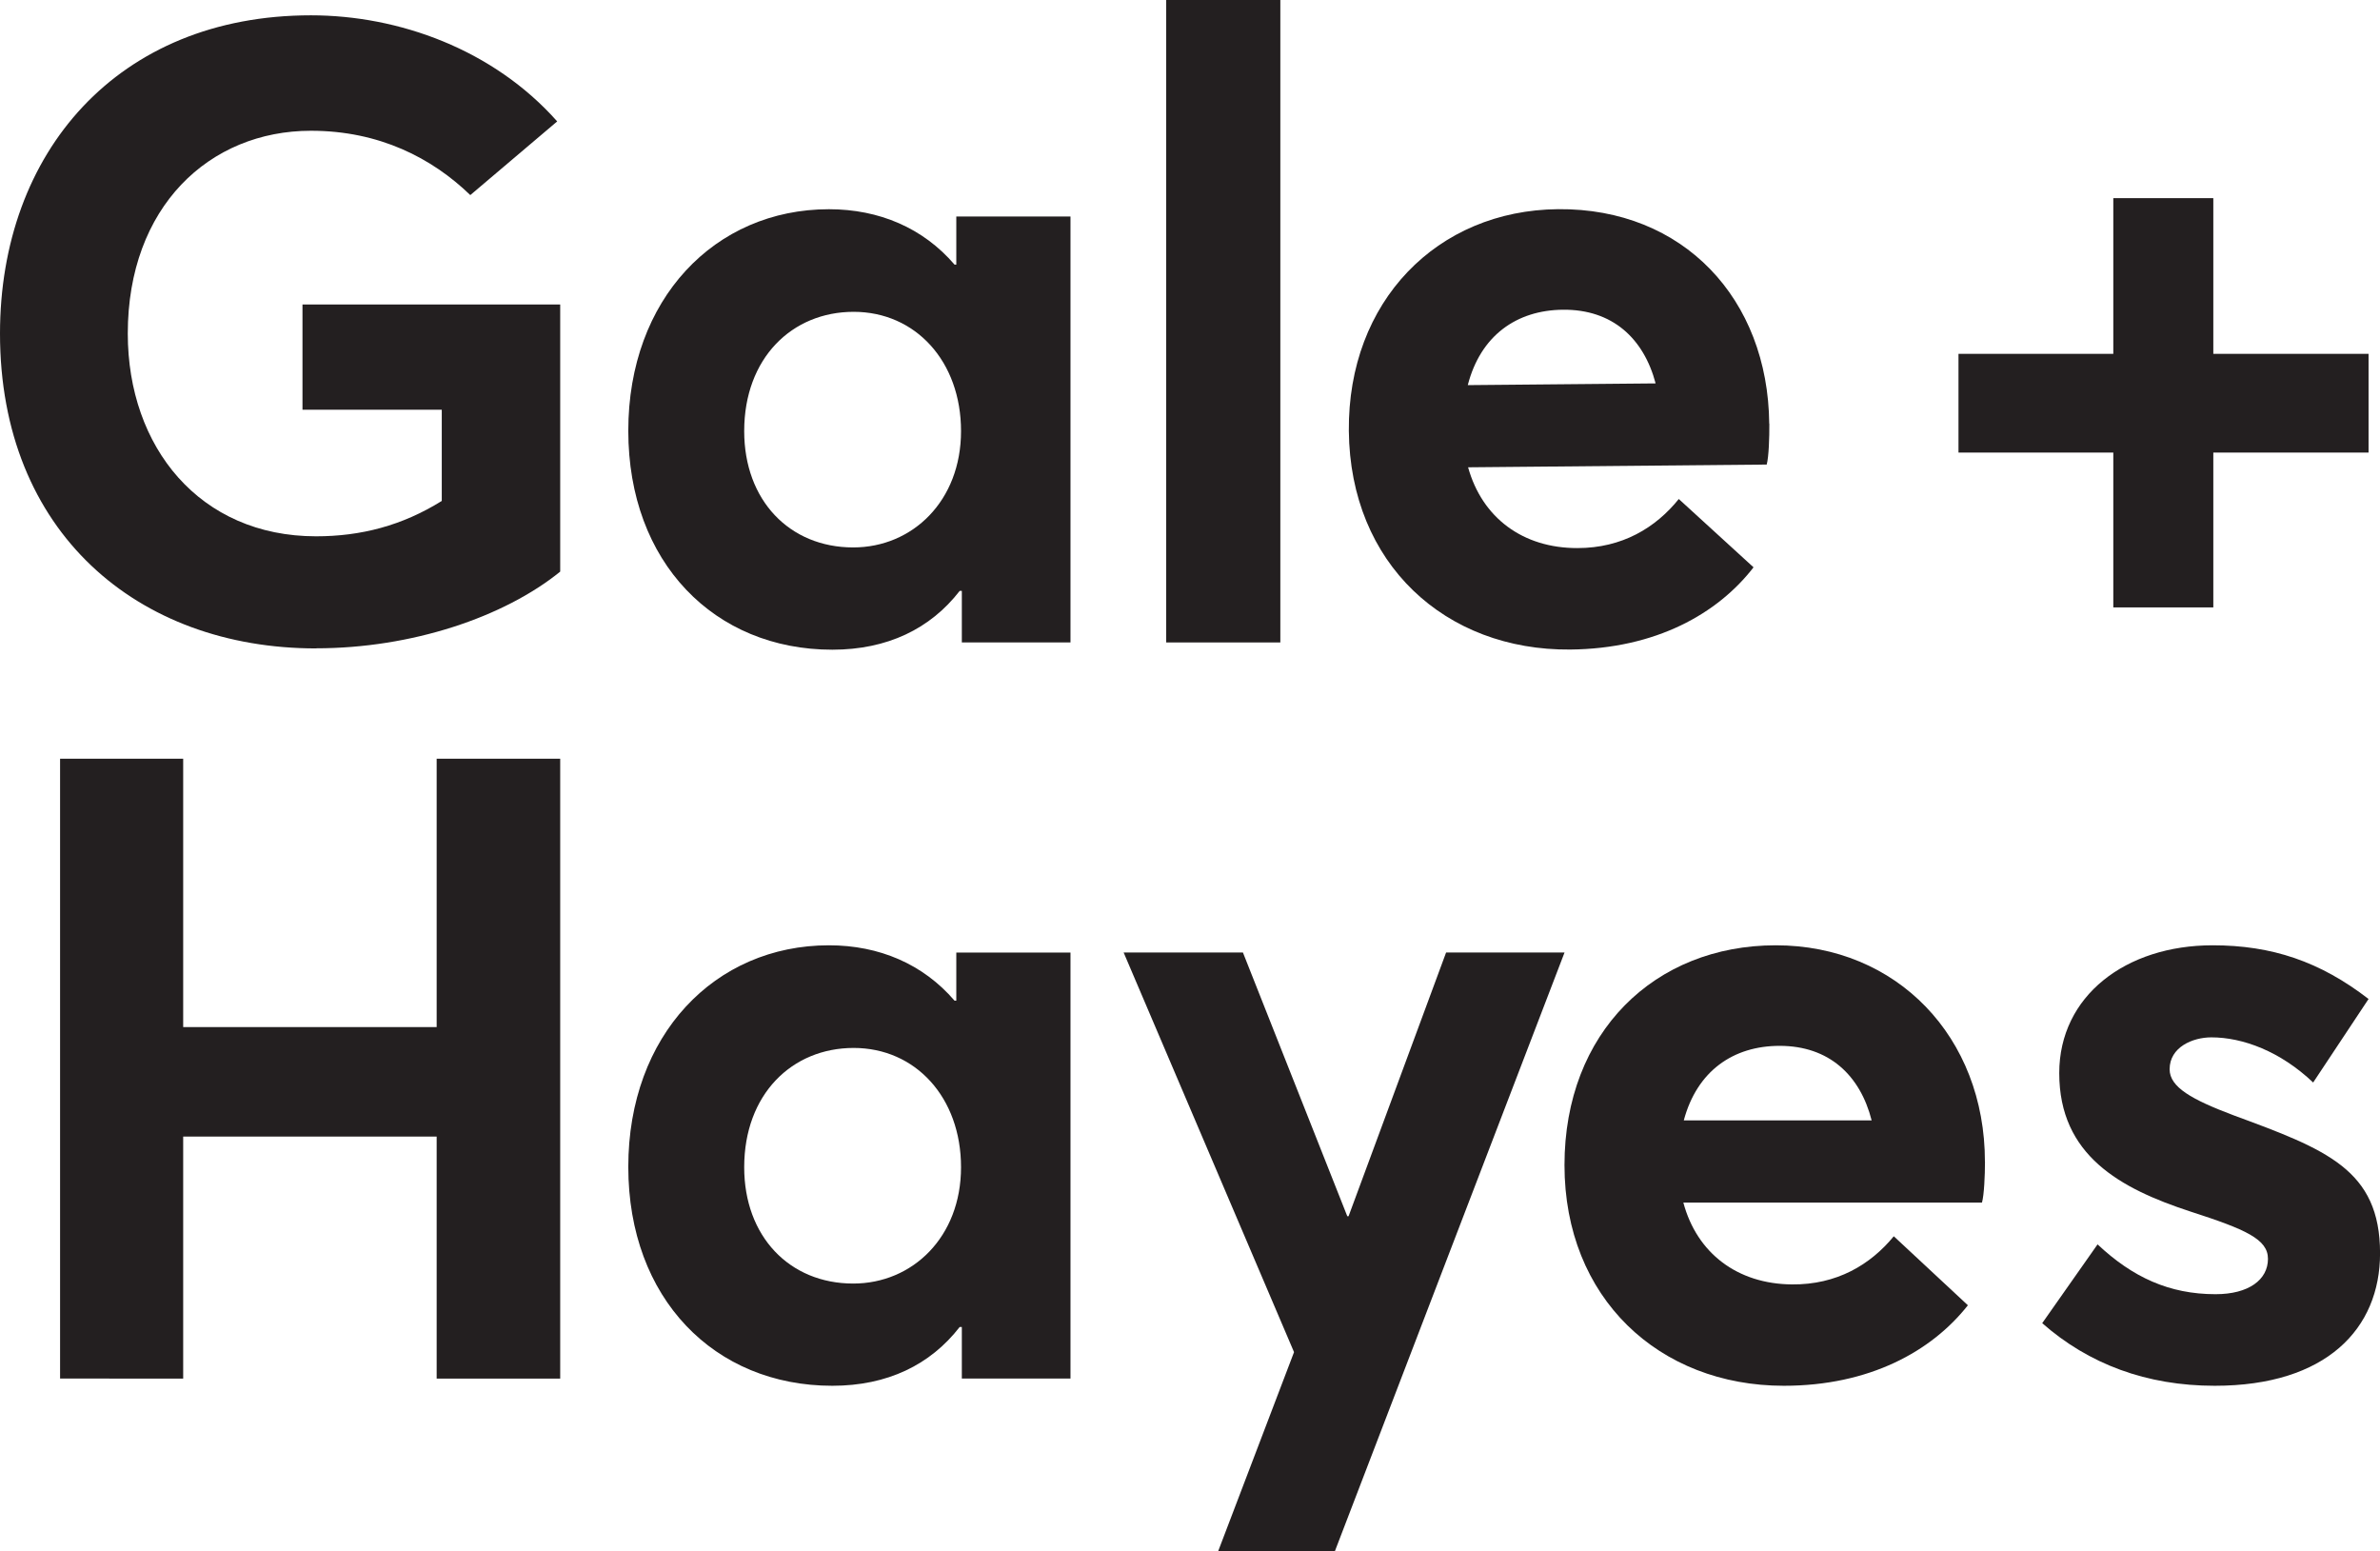
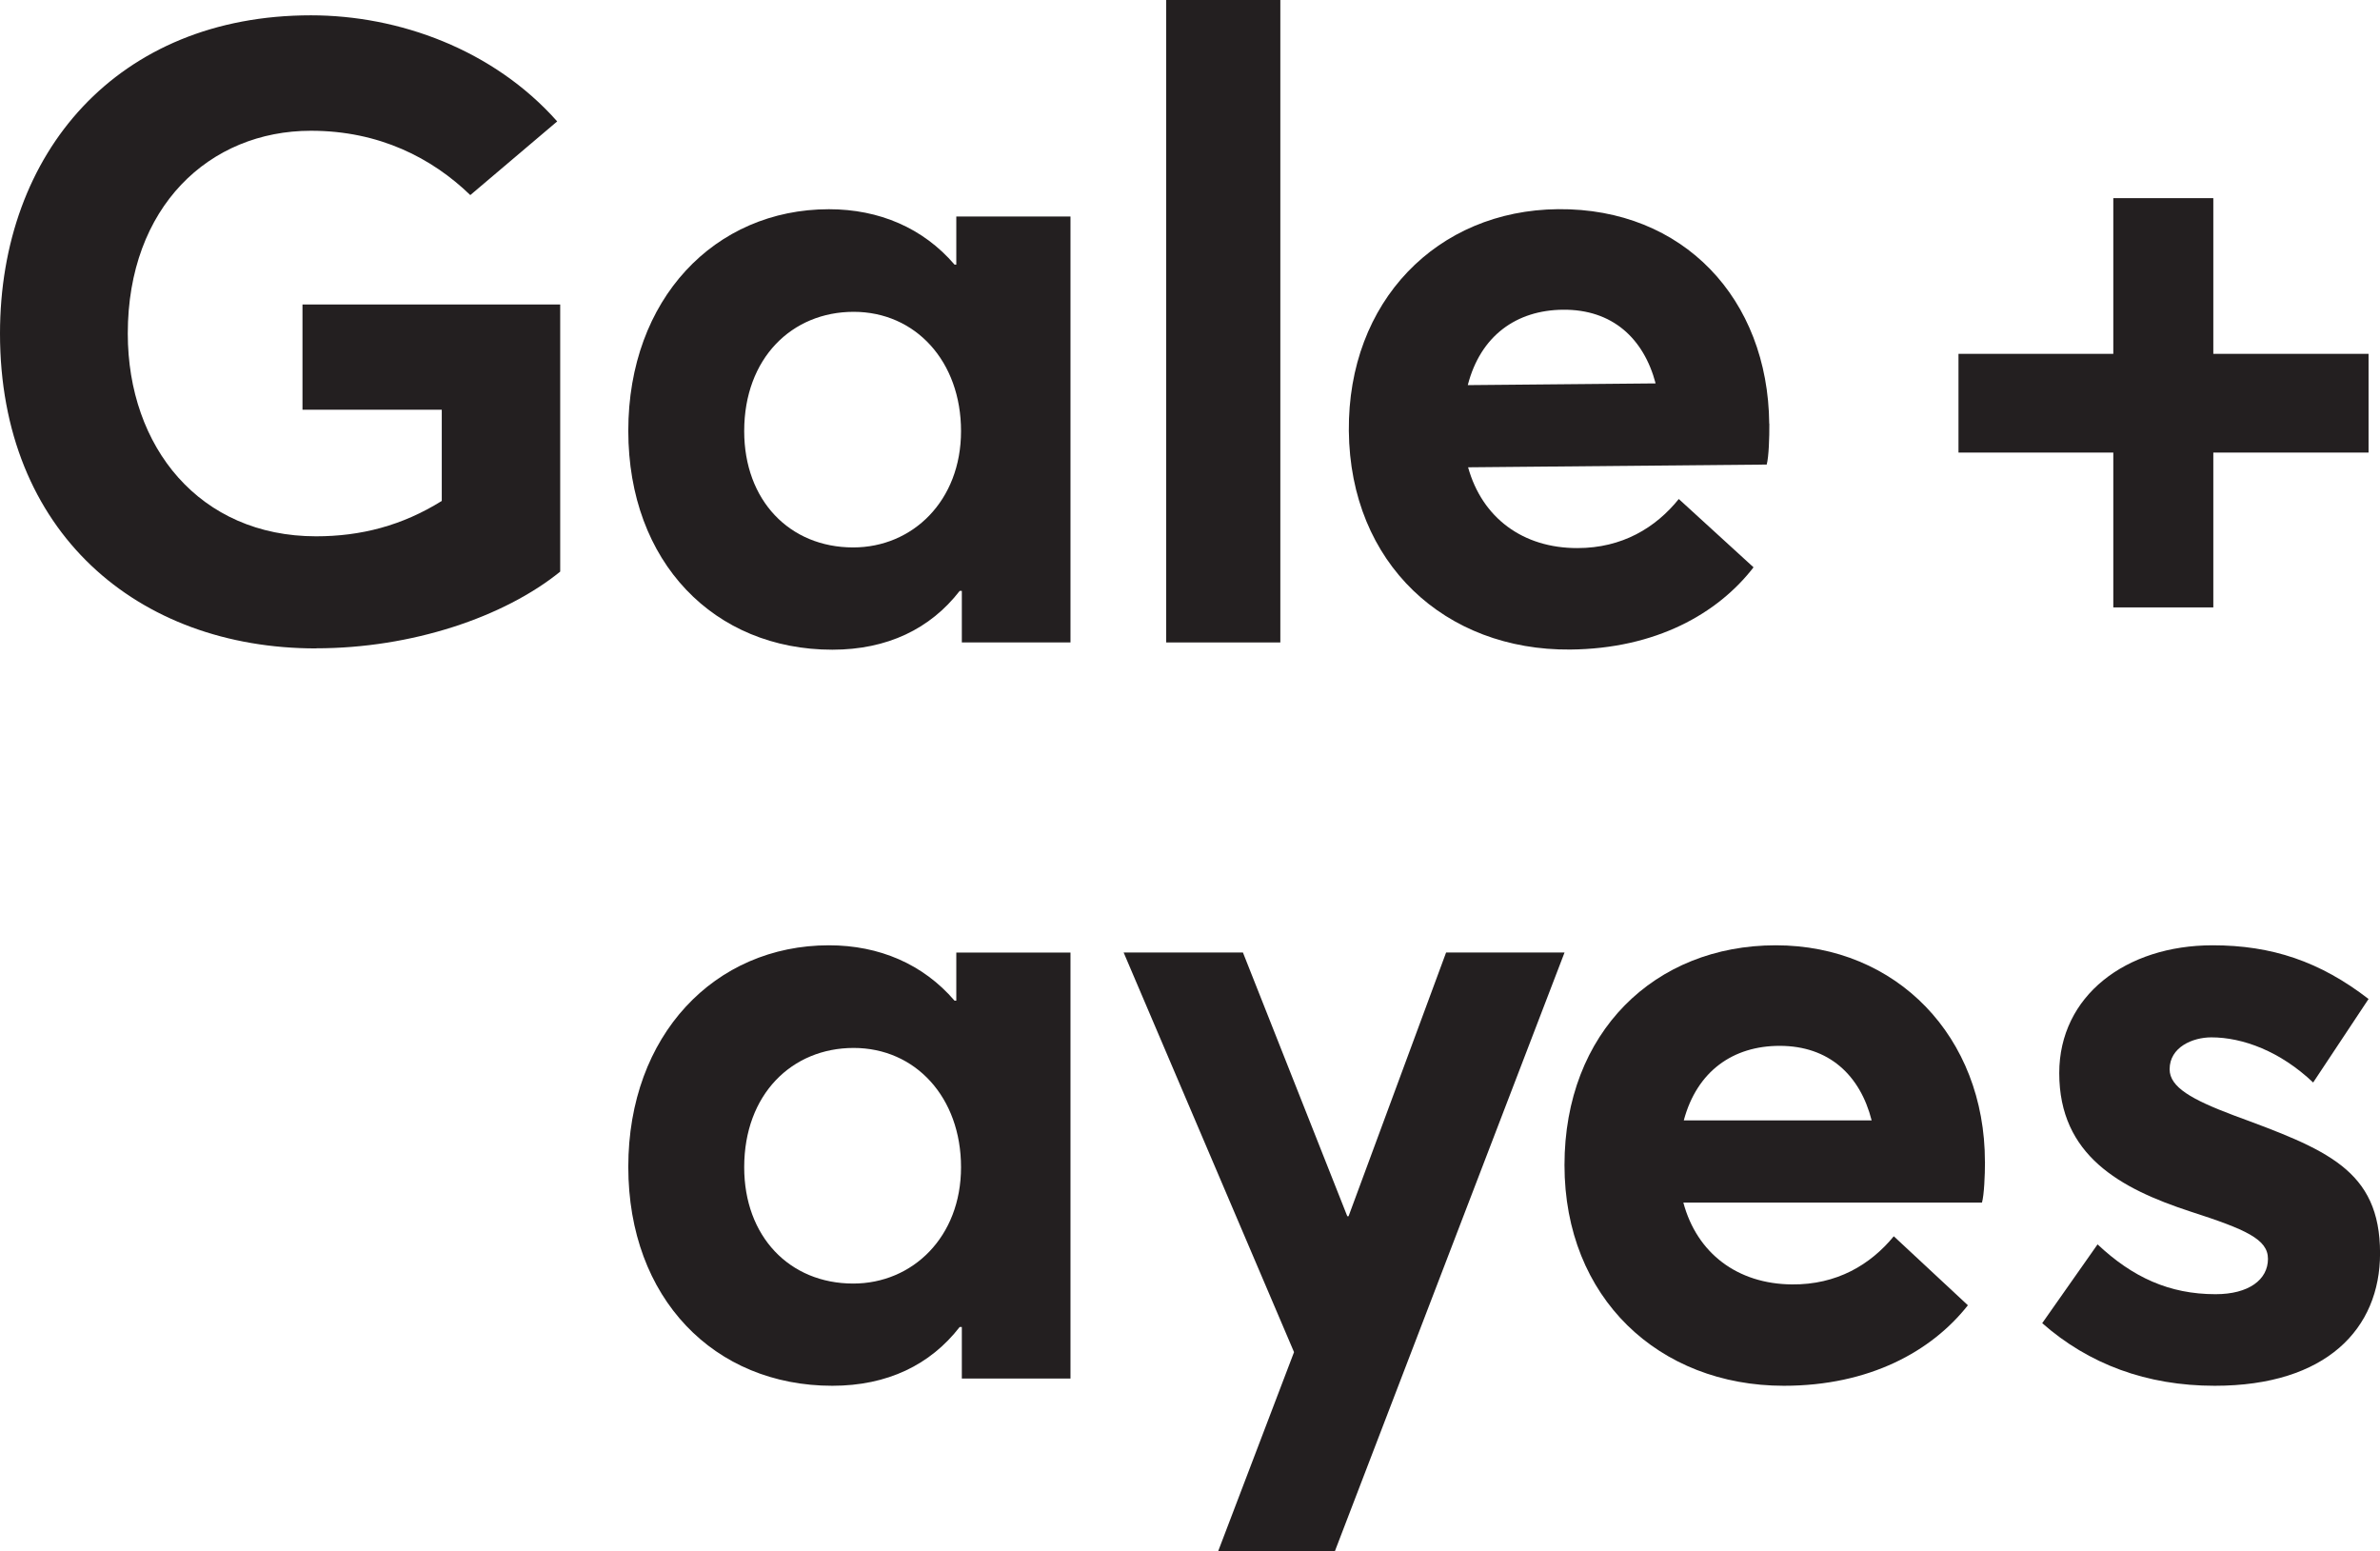
<svg xmlns="http://www.w3.org/2000/svg" id="Layer_2" viewBox="0 0 442.9 288.61">
  <g id="Layer_1-2">
    <path d="M58.82,120.65C25.61,120.65,0,99.01,0,62.07,0,28.38,21.88,2.85,57.87,2.85c16.33,0,33.93,6.34,45.82,19.74l-16.17,13.71c-7.13-6.9-16.96-11.97-29.65-11.97-18.94,0-34.09,14.19-34.09,37.73,0,21.17,13.4,37.73,35.04,37.73,8.32,0,16.01-1.98,23.39-6.58v-16.97h-25.92v-19.58h47.96v49.7c-10.46,8.48-27.67,14.27-45.42,14.27h0Z" style="fill:#231f20;" />
    <path d="M199.21,40.27v79.27h-20.22v-9.59h-.4c-5.47,7.06-13.48,10.94-23.7,10.94-21.96,0-37.97-16.25-37.97-40.74s16.09-41.22,37.34-41.22c9.35,0,17.52,3.49,23.38,10.31h.32v-8.96h21.25ZM158.78,101.86c11.02,0,20.06-8.64,20.06-21.64s-8.48-22.2-19.98-22.2-20.37,8.64-20.37,22.2c0,12.84,8.4,21.64,20.29,21.64h0Z" style="fill:#231f20;" />
    <path d="M217.02,0h21.24v119.54h-21.24V0Z" style="fill:#231f20;" />
    <path d="M329.26,78.83c.02,2.54-.1,6.19-.49,7.61l-55.57.51c2.62,9.41,10.2,15.05,20.35,15.03,8.32,0,14.55-3.78,18.86-9.13l13.91,12.71c-6.66,8.62-18.17,15.15-34.11,15.3-23.23.21-40.97-15.95-41.2-40.68-.22-24.1,16.43-41.06,38.94-41.26,23.31-.21,39.08,16.69,39.29,39.91h0ZM273.14,71.66l34.96-.32c-2.22-8.38-8.05-13.8-17.25-13.71-8.64.08-15.34,4.82-17.71,14.04Z" style="fill:#231f20;" />
    <path d="M393.27,84.21h-28.81v-18.37h28.81v-28.97h18.61v28.97h28.89v18.37h-28.89v28.81h-18.61v-28.81Z" style="fill:#231f20;" />
-     <path d="M11.18,141.17h22.91v49.94h47.17v-49.94h22.99v115.34h-22.99v-45.03h-47.17v45.03H11.18v-115.34Z" style="fill:#231f20;" />
    <path d="M199.21,177.23v79.27h-20.22v-9.59h-.4c-5.47,7.06-13.48,10.94-23.7,10.94-21.96,0-37.97-16.25-37.97-40.74s16.09-41.22,37.34-41.22c9.35,0,17.52,3.49,23.38,10.31h.32v-8.96h21.25ZM158.78,238.83c11.02,0,20.06-8.64,20.06-21.64s-8.48-22.2-19.98-22.2-20.37,8.64-20.37,22.2c0,12.84,8.4,21.64,20.29,21.64h0Z" style="fill:#231f20;" />
    <path d="M291.15,177.23l-42.73,111.38h-21.72l14.11-37.02-31.71-74.36h22.2l19.42,49.07h.24l18.15-49.07h22.04Z" style="fill:#231f20;" />
    <path d="M369.39,216.16c0,2.53-.16,6.18-.56,7.61h-55.57c2.53,9.43,10.07,15.14,20.21,15.22,8.32.08,14.59-3.65,18.95-8.96l13.79,12.84c-6.74,8.56-18.31,14.98-34.25,14.98-23.23,0-40.82-16.33-40.82-41.06s16.8-40.9,39.32-40.9,38.92,17.04,38.92,40.27h0ZM313.34,208.47h34.96c-2.14-8.4-7.93-13.87-17.12-13.87-8.64,0-15.38,4.68-17.84,13.87Z" style="fill:#231f20;" />
    <path d="M412.14,257.85c-12.68,0-23.46-4.04-32.1-11.65l10.3-14.66c6.5,6.1,13.32,9.27,21.96,9.27,6.18,0,9.75-2.7,9.75-6.58,0-3.65-4.12-5.47-14.43-8.8-13.08-4.28-24.41-10.46-24.41-25.76,0-14.35,12.37-23.78,28.54-23.78,11.02,0,19.98,3.01,29.02,9.99l-10.31,15.54c-6.1-5.79-13.08-8.4-18.94-8.4-3.49,0-7.77,1.82-7.77,5.94,0,3.33,4.12,5.63,11.89,8.56,17.2,6.34,27.27,10.07,27.27,25.68,0,14.03-9.99,24.65-30.76,24.65h0Z" style="fill:#231f20;" />
  </g>
</svg>